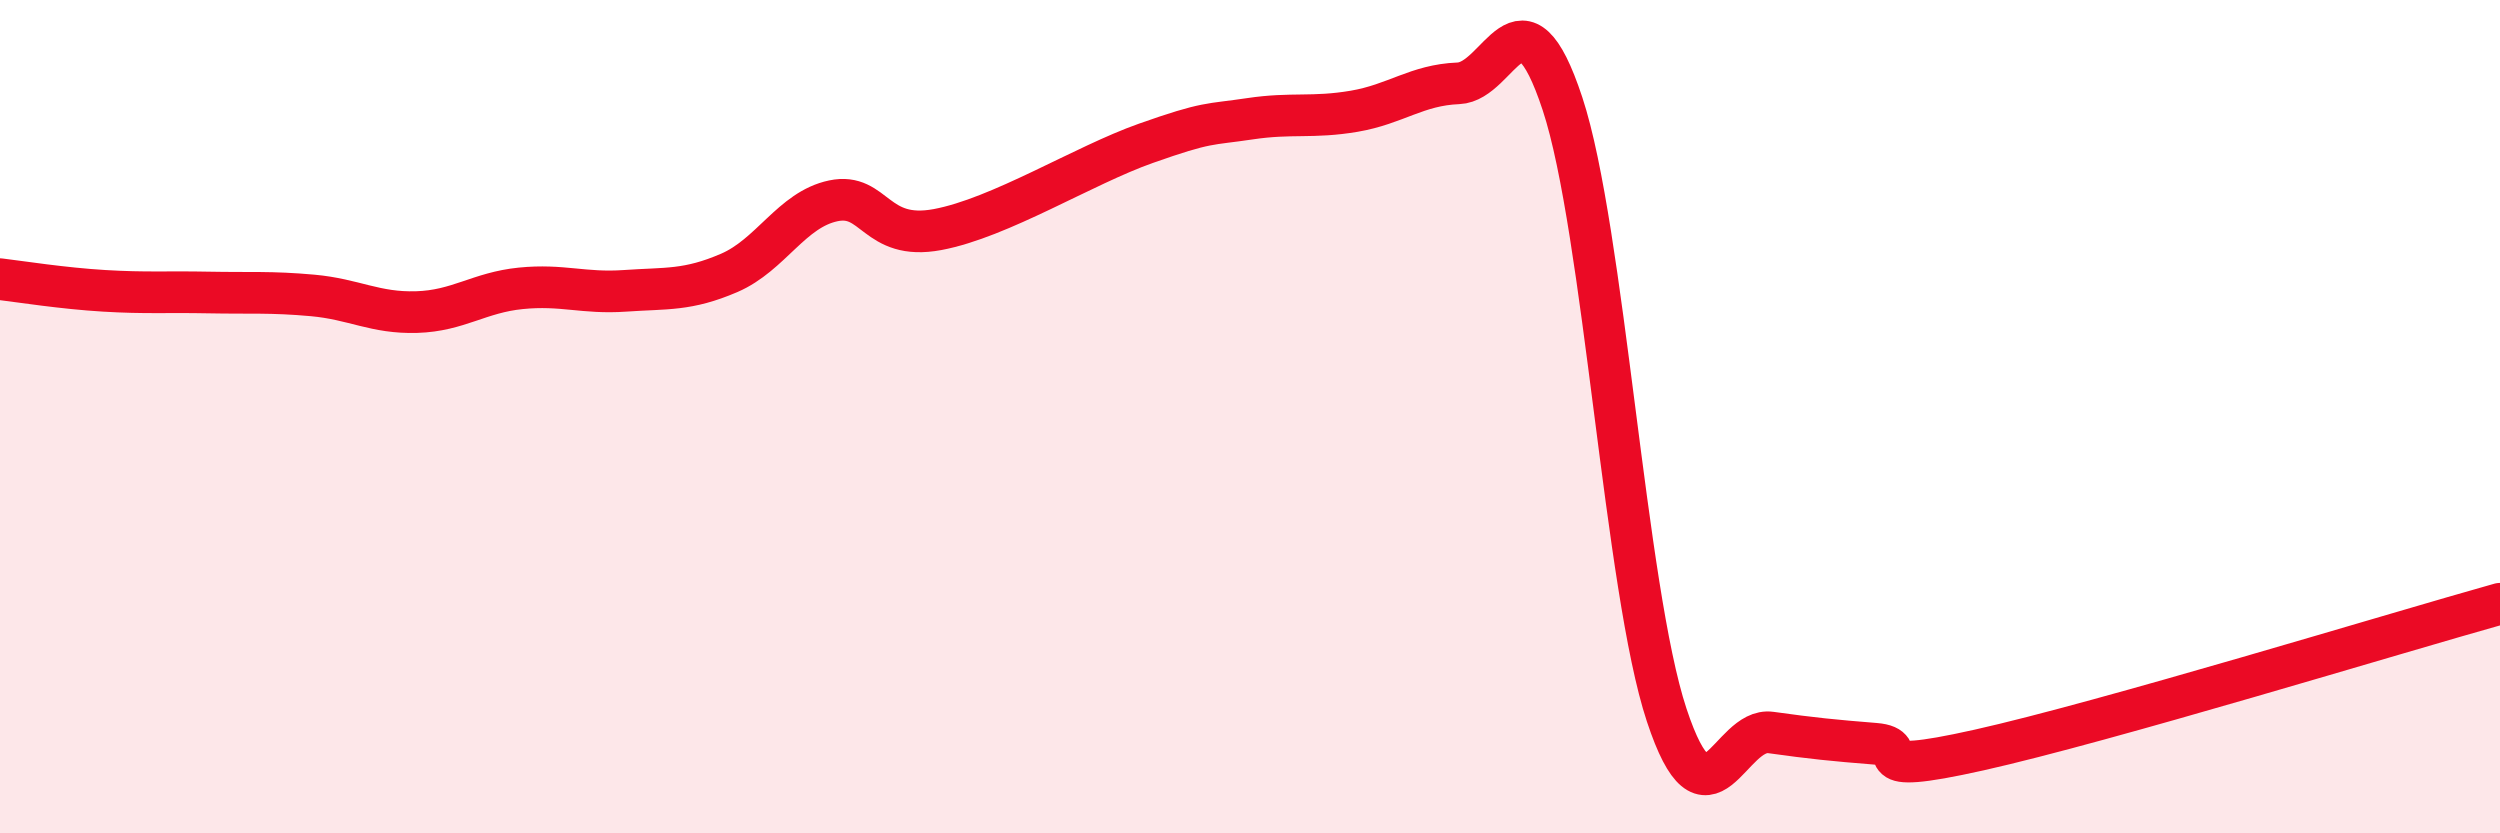
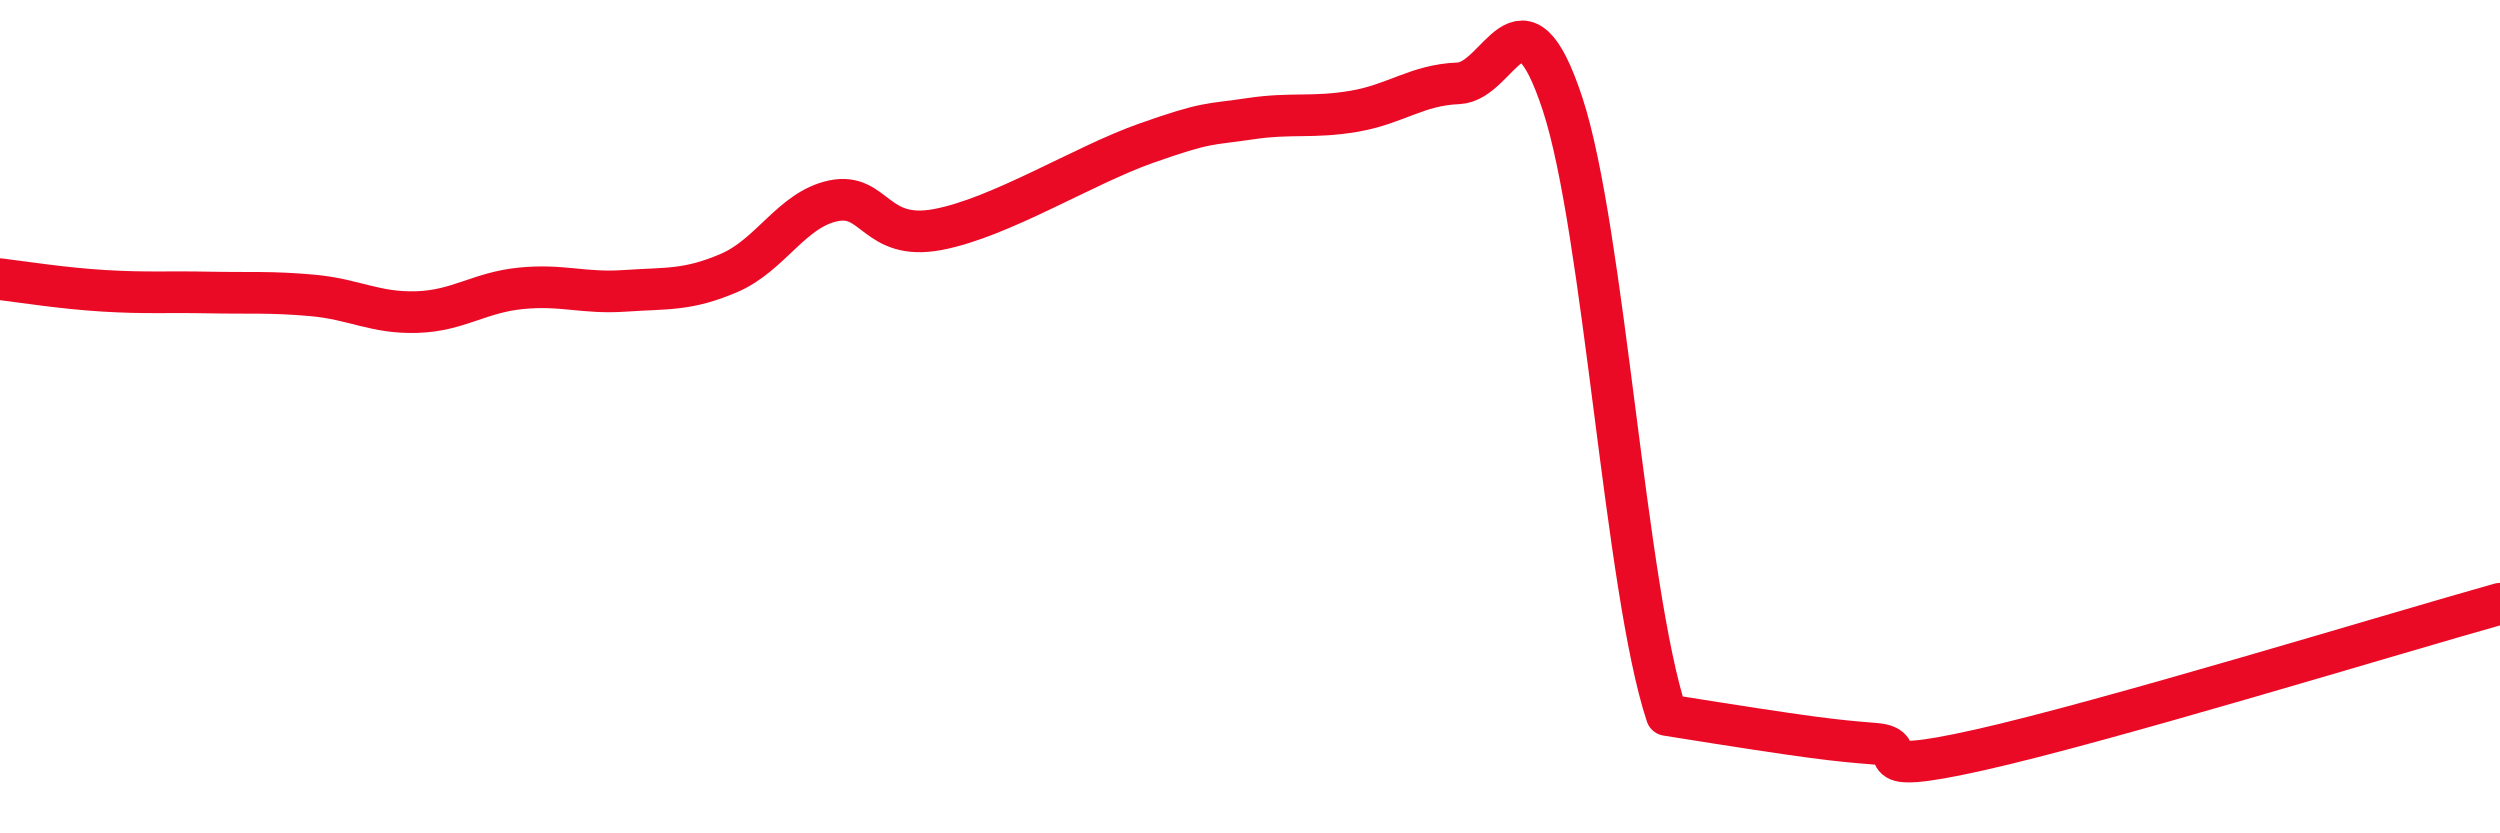
<svg xmlns="http://www.w3.org/2000/svg" width="60" height="20" viewBox="0 0 60 20">
-   <path d="M 0,6.7 C 0.5,6.76 1.5,6.92 2.5,6.98 C 3.5,7.04 4,7 5,7.02 C 6,7.04 6.5,7 7.5,7.09 C 8.5,7.18 9,7.52 10,7.49 C 11,7.46 11.5,7.02 12.5,6.92 C 13.5,6.82 14,7.05 15,6.98 C 16,6.91 16.5,6.98 17.5,6.55 C 18.5,6.12 19,5.03 20,4.82 C 21,4.61 21,5.79 22.5,5.51 C 24,5.23 26,3.97 27.5,3.44 C 29,2.91 29,3 30,2.85 C 31,2.7 31.5,2.84 32.5,2.67 C 33.5,2.5 34,2.04 35,2 C 36,1.96 36.5,-0.54 37.5,2.49 C 38.5,5.52 39,14.14 40,17.16 C 41,20.18 41.5,17.44 42.5,17.58 C 43.5,17.72 44,17.77 45,17.85 C 46,17.93 44.5,18.67 47.5,18 C 50.5,17.33 57.5,15.19 60,14.49L60 20L0 20Z" fill="#EB0A25" opacity="0.1" stroke-linecap="round" stroke-linejoin="round" />
-   <path d="M 0,6.7 C 0.5,6.76 1.5,6.92 2.5,6.98 C 3.5,7.04 4,7 5,7.02 C 6,7.04 6.5,7 7.5,7.09 C 8.5,7.18 9,7.52 10,7.49 C 11,7.46 11.5,7.02 12.5,6.92 C 13.5,6.82 14,7.05 15,6.98 C 16,6.91 16.5,6.98 17.5,6.55 C 18.5,6.12 19,5.03 20,4.82 C 21,4.61 21,5.79 22.5,5.51 C 24,5.23 26,3.97 27.5,3.44 C 29,2.91 29,3 30,2.85 C 31,2.7 31.5,2.84 32.5,2.67 C 33.5,2.5 34,2.04 35,2 C 36,1.96 36.5,-0.54 37.5,2.49 C 38.5,5.52 39,14.14 40,17.16 C 41,20.18 41.5,17.44 42.5,17.58 C 43.5,17.72 44,17.77 45,17.85 C 46,17.93 44.5,18.67 47.5,18 C 50.5,17.33 57.5,15.19 60,14.49" stroke="#EB0A25" stroke-width="1" fill="none" stroke-linecap="round" stroke-linejoin="round" />
+   <path d="M 0,6.7 C 0.5,6.76 1.5,6.92 2.5,6.98 C 3.5,7.04 4,7 5,7.02 C 6,7.04 6.5,7 7.5,7.09 C 8.5,7.18 9,7.52 10,7.49 C 11,7.46 11.5,7.02 12.5,6.92 C 13.5,6.82 14,7.05 15,6.98 C 16,6.91 16.5,6.98 17.5,6.55 C 18.5,6.12 19,5.03 20,4.82 C 21,4.61 21,5.79 22.5,5.51 C 24,5.23 26,3.97 27.5,3.44 C 29,2.91 29,3 30,2.85 C 31,2.7 31.5,2.84 32.5,2.67 C 33.5,2.5 34,2.04 35,2 C 36,1.96 36.5,-0.54 37.5,2.49 C 38.5,5.52 39,14.14 40,17.16 C 43.5,17.72 44,17.77 45,17.85 C 46,17.93 44.5,18.67 47.5,18 C 50.5,17.33 57.5,15.19 60,14.49" stroke="#EB0A25" stroke-width="1" fill="none" stroke-linecap="round" stroke-linejoin="round" />
</svg>